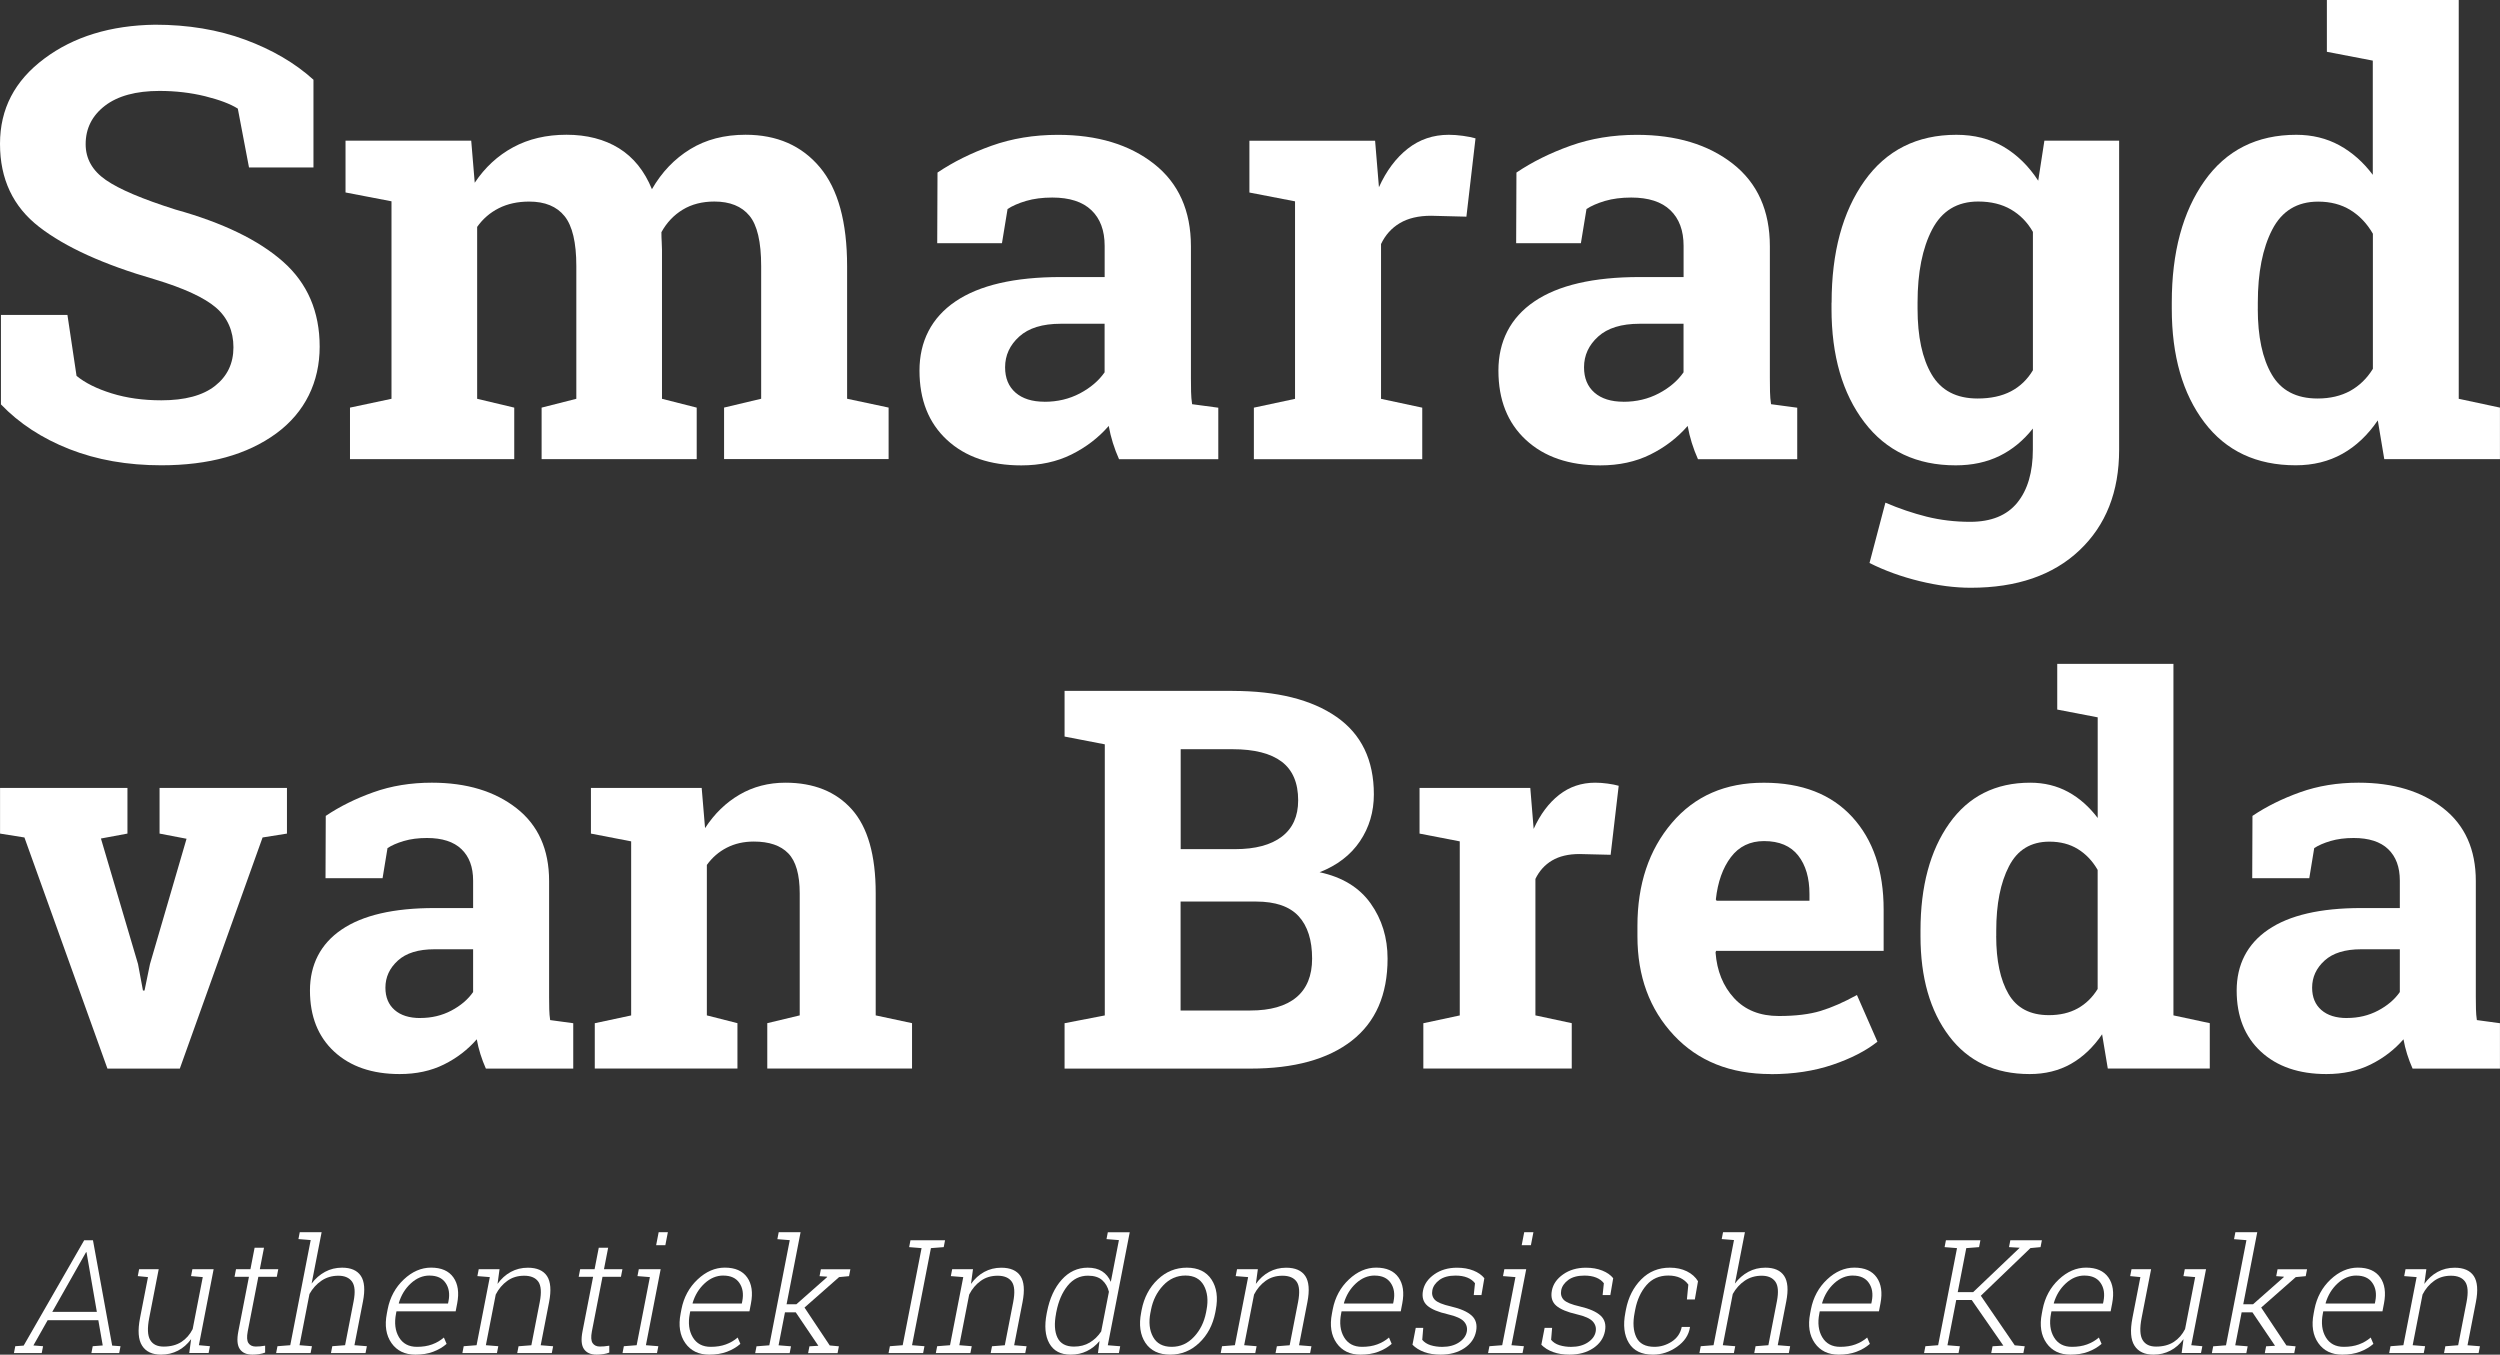
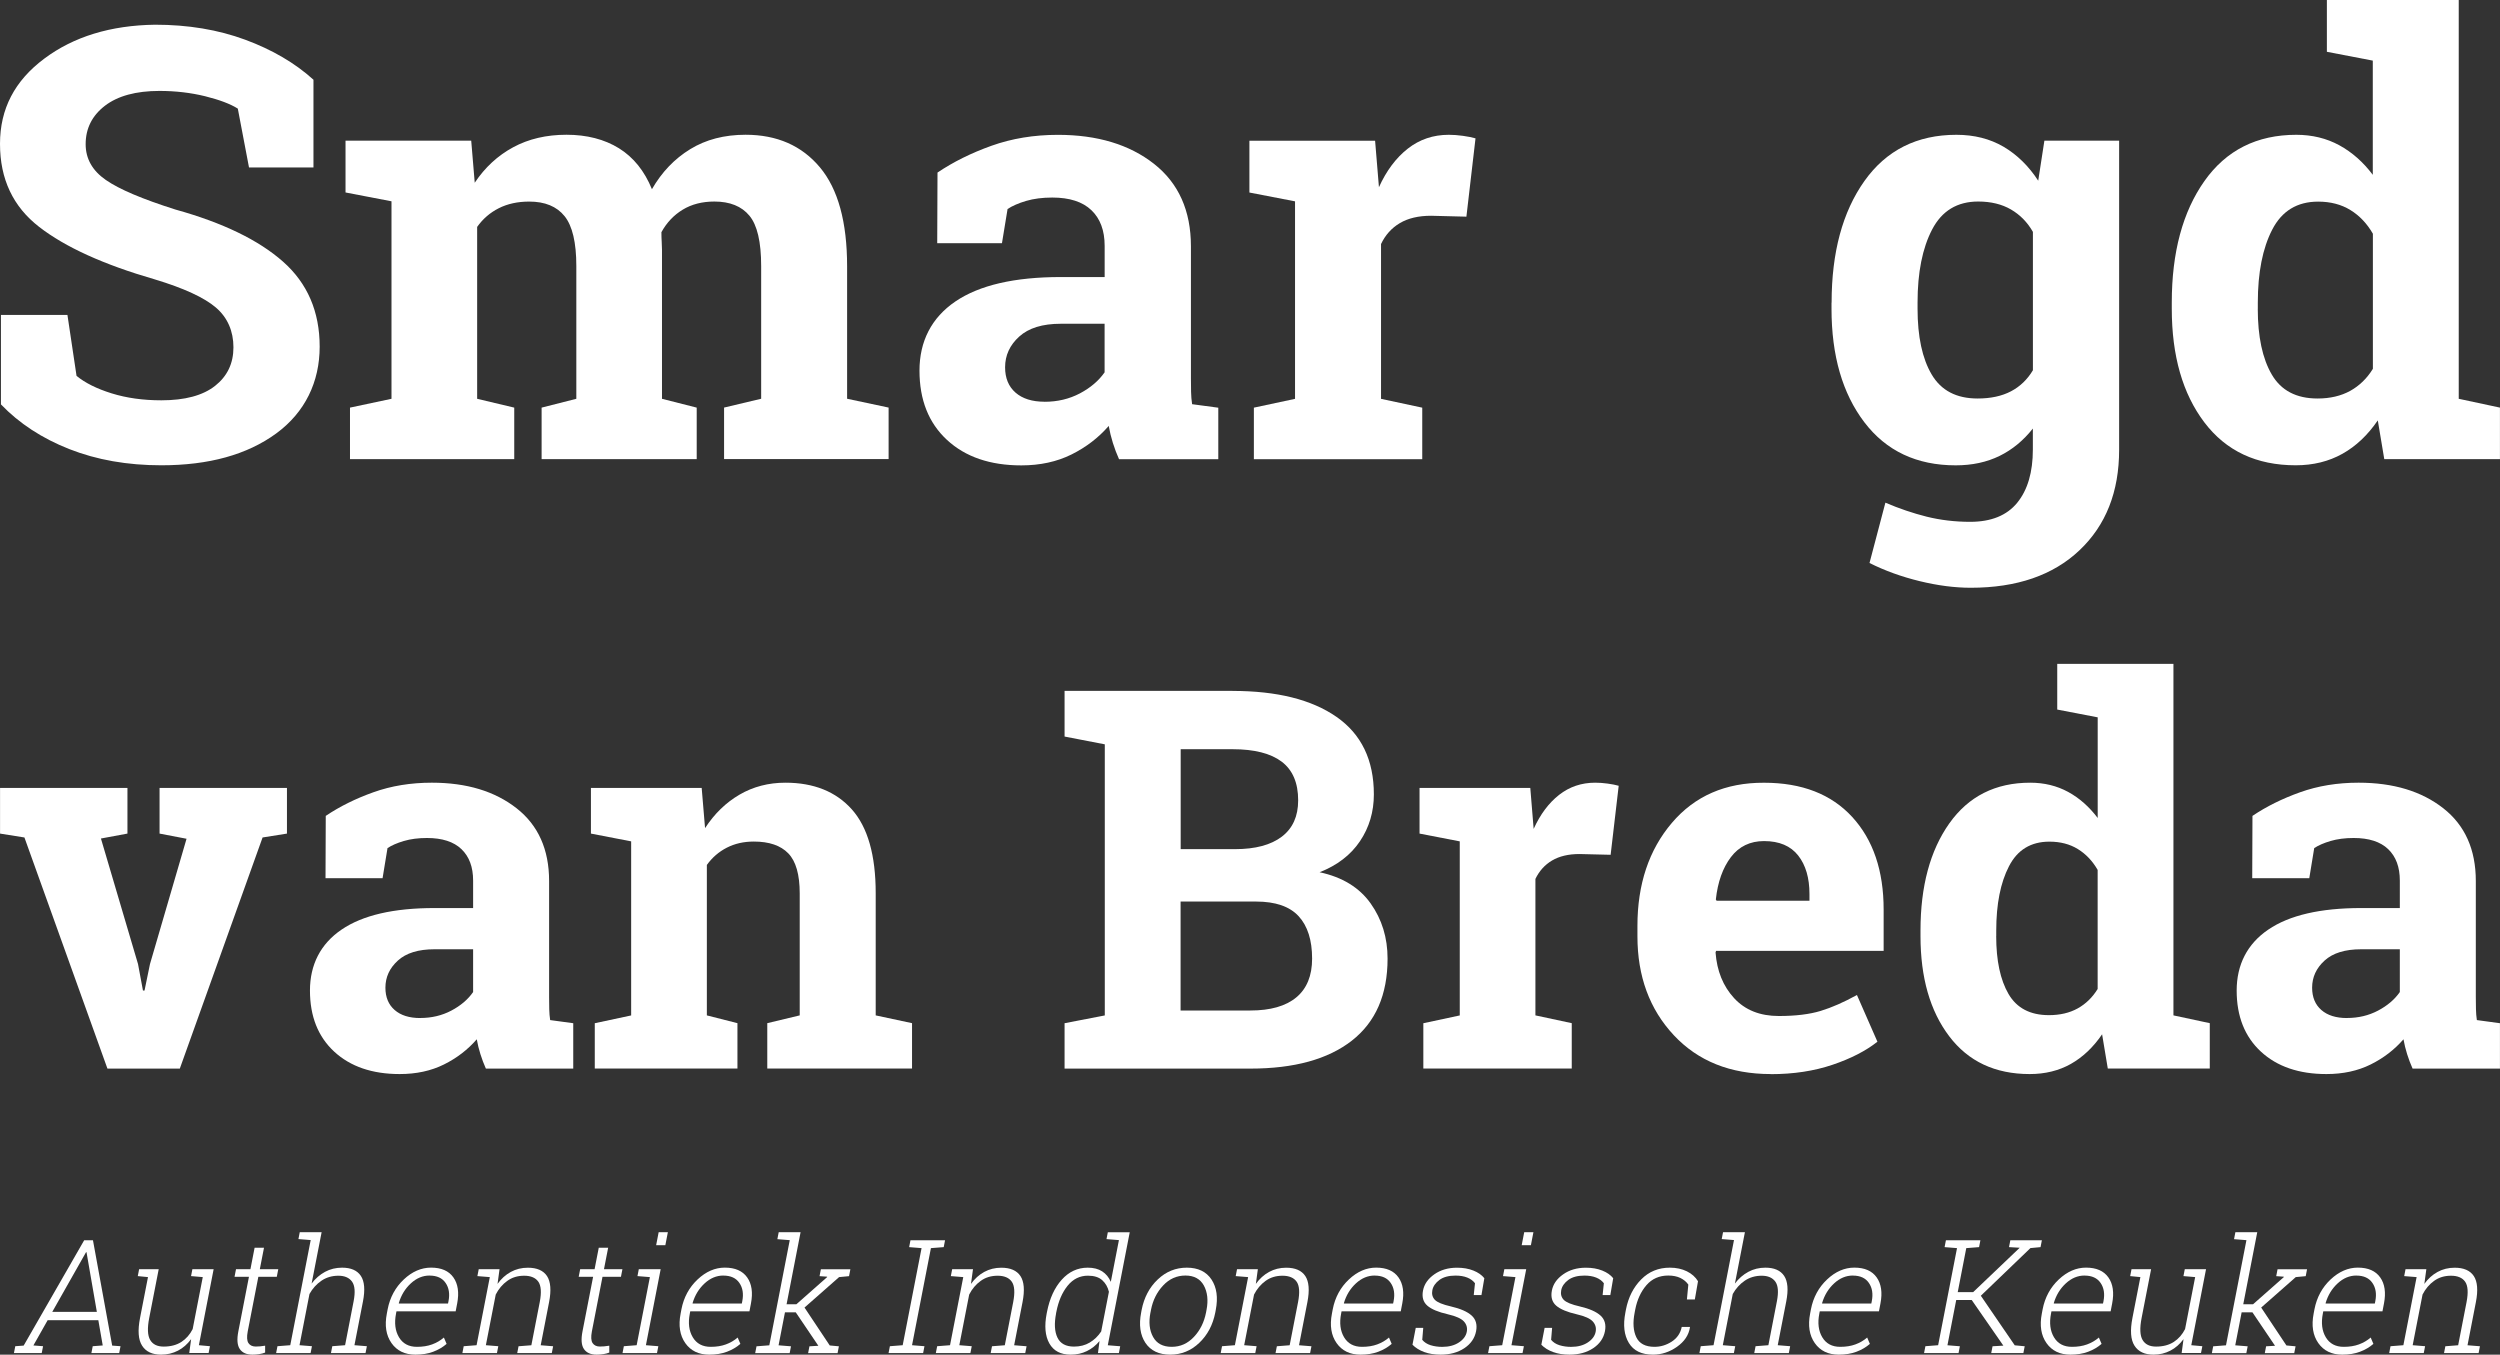
<svg xmlns="http://www.w3.org/2000/svg" id="Laag_1" data-name="Laag 1" width="527.09" height="285.61" viewBox="0 0 527.09 285.61">
  <rect x="0" y="0" width="527.09" height="285.61" fill="#333333" stroke="none" />
  <defs>
    <style>      .cls-1 {        fill: #fff;      }    </style>
  </defs>
  <g>
    <path class="cls-1" d="m66.09,35.31h-13.59l-2.36-12.41c-1.57-.99-3.87-1.86-6.89-2.61-3.02-.74-6.23-1.12-9.62-1.12-4.96,0-8.8,1.05-11.51,3.13-2.71,2.09-4.06,4.79-4.06,8.1,0,3.06,1.42,5.58,4.25,7.54,2.83,1.97,7.73,4.04,14.68,6.24,9.97,2.77,17.53,6.43,22.68,10.98,5.15,4.55,7.73,10.53,7.73,17.93s-3.06,13.84-9.18,18.31c-6.12,4.47-14.19,6.7-24.2,6.7-7.16,0-13.62-1.14-19.39-3.41s-10.58-5.42-14.43-9.43v-18.86h14.02l1.92,12.85c1.82,1.49,4.29,2.72,7.42,3.69,3.12.97,6.61,1.46,10.46,1.46,4.96,0,8.74-1.01,11.32-3.04,2.58-2.03,3.88-4.74,3.88-8.13s-1.23-6.27-3.69-8.38c-2.46-2.11-6.77-4.1-12.94-5.96-10.71-3.1-18.82-6.78-24.33-11.05C2.75,43.58,0,37.75,0,30.34s3.1-13.31,9.31-17.96,14-7.04,23.39-7.17c6.95,0,13.28,1.05,18.99,3.16,5.71,2.11,10.51,4.92,14.4,8.44v18.49Z" />
    <path class="cls-1" d="m72.85,40.58v-10.92h26.5l.74,8.87c2.15-3.23,4.85-5.72,8.1-7.48,3.25-1.76,7-2.64,11.26-2.64s7.98.95,11.05,2.85c3.06,1.9,5.38,4.78,6.95,8.63,2.07-3.6,4.76-6.41,8.07-8.44,3.31-2.03,7.2-3.04,11.67-3.04,6.62,0,11.84,2.29,15.67,6.86,3.83,4.57,5.74,11.53,5.74,20.88v27.92l8.75,1.86v10.86h-34.69v-10.86l7.82-1.86v-27.99c0-5.09-.83-8.63-2.48-10.61-1.65-1.99-4.12-2.98-7.38-2.98-2.57,0-4.79.57-6.67,1.71-1.88,1.14-3.38,2.72-4.5,4.75,0,.79.02,1.46.06,2.02.04.56.06,1.13.06,1.71v31.4l7.32,1.86v10.86h-32.7v-10.86l7.32-1.86v-27.99c0-4.96-.83-8.47-2.48-10.52-1.65-2.05-4.14-3.07-7.45-3.07-2.44,0-4.58.47-6.42,1.4-1.84.93-3.36,2.24-4.56,3.94v36.24l7.82,1.86v10.86h-34.63v-10.86l8.75-1.86v-41.64l-9.68-1.86Z" />
    <path class="cls-1" d="m235.93,96.81c-.5-1.12-.93-2.26-1.3-3.44-.37-1.18-.66-2.37-.87-3.57-2.15,2.48-4.77,4.49-7.85,6.02-3.08,1.53-6.61,2.3-10.58,2.3-6.58,0-11.8-1.79-15.67-5.37-3.87-3.58-5.8-8.45-5.8-14.61s2.52-11.15,7.57-14.58c5.05-3.43,12.45-5.15,22.22-5.15h9.25v-6.58c0-3.23-.93-5.73-2.79-7.51-1.86-1.78-4.61-2.67-8.25-2.67-2.07,0-3.91.24-5.52.71-1.61.48-2.92,1.05-3.91,1.71l-1.18,7.2h-13.65l.06-14.89c3.31-2.23,7.11-4.12,11.39-5.65,4.28-1.53,8.95-2.3,13.99-2.3,8.32,0,15.07,2.04,20.26,6.11,5.19,4.08,7.79,9.88,7.79,17.41v27.74c0,1.03,0,2.01.03,2.92.02.91.09,1.78.22,2.61l5.52.74v10.86h-20.91Zm-15.7-12.1c2.73,0,5.21-.59,7.45-1.77,2.23-1.18,3.97-2.66,5.21-4.44v-10.24h-9.25c-3.85,0-6.76.9-8.75,2.7-1.99,1.8-2.98,3.96-2.98,6.48,0,2.28.73,4.05,2.2,5.34,1.47,1.28,3.51,1.92,6.11,1.92Z" />
    <path class="cls-1" d="m264.35,85.95l8.69-1.86v-41.64l-9.62-1.86v-10.92h26.5l.81,9.8c1.57-3.48,3.6-6.18,6.08-8.13,2.48-1.94,5.36-2.92,8.63-2.92.95,0,1.95.07,3.01.22,1.05.15,1.93.32,2.64.53l-1.92,16.51-7.45-.19c-2.65,0-4.84.52-6.58,1.55-1.74,1.03-3.06,2.5-3.97,4.41v32.64l8.69,1.86v10.86h-35.5v-10.86Z" />
-     <path class="cls-1" d="m357.99,96.81c-.5-1.12-.93-2.26-1.3-3.44s-.66-2.37-.87-3.57c-2.15,2.48-4.77,4.49-7.85,6.02-3.08,1.53-6.61,2.3-10.58,2.3-6.58,0-11.8-1.79-15.67-5.37-3.87-3.58-5.8-8.45-5.8-14.61s2.52-11.15,7.57-14.58c5.05-3.43,12.45-5.15,22.22-5.15h9.25v-6.58c0-3.23-.93-5.73-2.79-7.51-1.86-1.78-4.61-2.67-8.25-2.67-2.07,0-3.91.24-5.52.71-1.61.48-2.92,1.05-3.91,1.71l-1.18,7.2h-13.65l.06-14.89c3.31-2.23,7.11-4.12,11.39-5.65,4.28-1.53,8.95-2.3,13.99-2.3,8.32,0,15.07,2.04,20.26,6.11,5.19,4.08,7.79,9.88,7.79,17.41v27.74c0,1.03,0,2.01.03,2.92.02.91.09,1.78.22,2.61l5.52.74v10.86h-20.91Zm-15.7-12.1c2.73,0,5.21-.59,7.45-1.77s3.97-2.66,5.21-4.44v-10.24h-9.25c-3.85,0-6.76.9-8.75,2.7-1.99,1.8-2.98,3.96-2.98,6.48,0,2.28.73,4.05,2.2,5.34,1.47,1.28,3.51,1.92,6.11,1.92Z" />
    <path class="cls-1" d="m386.17,63.79c0-10.59,2.31-19.13,6.92-25.63,4.61-6.49,11.08-9.74,19.39-9.74,3.76,0,7.07.84,9.93,2.51,2.85,1.68,5.3,4.06,7.32,7.17l1.3-8.44h15.76v65.16c0,8.85-2.78,15.92-8.35,21.19-5.56,5.27-13.21,7.91-22.93,7.91-3.39,0-6.99-.47-10.8-1.4-3.81-.93-7.32-2.2-10.55-3.82l3.35-12.72c2.9,1.24,5.79,2.22,8.69,2.95,2.9.72,5.96,1.09,9.18,1.09,4.43,0,7.74-1.34,9.93-4.03,2.19-2.69,3.29-6.43,3.29-11.23v-4.41c-1.99,2.52-4.32,4.45-7.01,5.77-2.69,1.32-5.77,1.99-9.25,1.99-8.23,0-14.66-3.03-19.27-9.09-4.61-6.06-6.92-14.03-6.92-23.92v-1.3Zm18.12,1.3c0,5.87.99,10.5,2.98,13.87,1.99,3.37,5.21,5.06,9.68,5.06,2.77,0,5.12-.51,7.04-1.52,1.92-1.01,3.46-2.49,4.62-4.44v-29.17c-1.16-2.03-2.7-3.6-4.62-4.72-1.92-1.12-4.23-1.68-6.92-1.68-4.43,0-7.66,1.97-9.71,5.9-2.05,3.93-3.07,9.06-3.07,15.39v1.3Z" />
    <path class="cls-1" d="m501.34,88.61c-2.11,3.1-4.6,5.46-7.48,7.07-2.88,1.61-6.15,2.42-9.84,2.42-8.27,0-14.7-3.02-19.27-9.06-4.57-6.04-6.86-14.02-6.86-23.95v-1.3c0-10.59,2.3-19.13,6.89-25.63,4.59-6.49,11.05-9.74,19.36-9.74,3.35,0,6.37.74,9.06,2.2,2.69,1.47,5.05,3.55,7.07,6.24V12.78l-9.68-1.86V0h27.8v84.08l8.69,1.86v10.86h-24.39l-1.37-8.19Zm-25.32-23.52c0,5.87.98,10.5,2.95,13.87,1.96,3.37,5.18,5.06,9.65,5.06,2.65,0,4.94-.54,6.89-1.61,1.94-1.08,3.54-2.63,4.78-4.65v-28.48c-1.24-2.15-2.82-3.82-4.75-5-1.92-1.18-4.19-1.77-6.79-1.77-4.43,0-7.65,1.97-9.68,5.9-2.03,3.93-3.04,9.06-3.04,15.39v1.3Z" />
    <path class="cls-1" d="m26.86,175.75l-5.58,1.04,7.82,26.47,1.04,5.58h.33l1.15-5.58,7.71-26.42-5.69-1.09v-9.63h26.86v9.63l-5.14.82-17.45,48.73h-15.26l-17.5-48.73-5.14-.82v-9.63h26.86v9.63Z" />
    <path class="cls-1" d="m102.44,225.3c-.44-.98-.82-2-1.15-3.04s-.58-2.09-.77-3.14c-1.9,2.19-4.2,3.96-6.92,5.31-2.72,1.35-5.82,2.02-9.33,2.02-5.8,0-10.4-1.58-13.81-4.73-3.41-3.15-5.11-7.45-5.11-12.88s2.22-9.83,6.67-12.85c4.45-3.03,10.98-4.54,19.58-4.54h8.15v-5.8c0-2.84-.82-5.05-2.46-6.62-1.64-1.57-4.07-2.35-7.27-2.35-1.82,0-3.45.21-4.87.63-1.42.42-2.57.92-3.45,1.5l-1.04,6.34h-12.03l.05-13.13c2.92-1.97,6.26-3.63,10.04-4.98,3.77-1.35,7.88-2.02,12.33-2.02,7.33,0,13.28,1.8,17.86,5.39,4.58,3.59,6.86,8.71,6.86,15.34v24.45c0,.91,0,1.77.03,2.57.02.8.08,1.57.19,2.3l4.87.66v9.57h-18.43Zm-13.84-10.67c2.41,0,4.59-.52,6.56-1.56s3.5-2.34,4.59-3.91v-9.02h-8.15c-3.39,0-5.96.79-7.71,2.38s-2.63,3.49-2.63,5.72c0,2.01.65,3.57,1.94,4.7,1.29,1.13,3.09,1.7,5.39,1.7Z" />
    <path class="cls-1" d="m125.41,215.73l7.66-1.64v-36.7l-8.48-1.64v-9.63h23.35l.71,8.48c1.97-3.03,4.39-5.38,7.27-7.06,2.88-1.68,6.11-2.52,9.68-2.52,5.98,0,10.65,1.88,14,5.63,3.35,3.76,5.03,9.65,5.03,17.67v25.76l7.66,1.64v9.57h-30.52v-9.57l6.84-1.64v-25.71c0-3.97-.8-6.79-2.41-8.45-1.6-1.66-4.03-2.49-7.27-2.49-2.12,0-4.01.43-5.69,1.29-1.68.86-3.08,2.07-4.21,3.64v31.72l6.45,1.64v9.57h-30.08v-9.57Z" />
    <path class="cls-1" d="m259.85,145.67c9.37,0,16.68,1.82,21.93,5.47,5.25,3.65,7.88,9.1,7.88,16.35,0,3.68-.98,6.97-2.93,9.87-1.95,2.9-4.79,5.08-8.51,6.54,4.78,1.02,8.36,3.21,10.75,6.56,2.39,3.36,3.58,7.24,3.58,11.65,0,7.62-2.52,13.39-7.55,17.31-5.03,3.92-12.16,5.88-21.39,5.88h-39.16v-9.57l8.48-1.64v-57.16l-8.48-1.64v-9.63h35.39Zm-10.94,33.36h11.49c4.27,0,7.55-.88,9.85-2.63s3.45-4.3,3.45-7.66c0-3.68-1.16-6.4-3.47-8.15-2.32-1.75-5.77-2.63-10.36-2.63h-10.94v21.06Zm0,11.05v22.97h14.71c4.23,0,7.46-.92,9.68-2.76,2.22-1.84,3.34-4.57,3.34-8.18,0-3.9-.95-6.88-2.84-8.94-1.9-2.06-4.89-3.09-8.97-3.09h-15.92Z" />
    <path class="cls-1" d="m300.11,215.73l7.66-1.64v-36.7l-8.48-1.64v-9.63h23.35l.71,8.64c1.39-3.06,3.17-5.45,5.36-7.17,2.19-1.71,4.72-2.57,7.6-2.57.84,0,1.72.06,2.65.19.93.13,1.7.28,2.32.46l-1.7,14.55-6.56-.16c-2.33,0-4.27.46-5.8,1.37-1.53.91-2.7,2.21-3.5,3.88v28.77l7.66,1.64v9.57h-31.29v-9.57Z" />
    <path class="cls-1" d="m373.35,226.45c-8.53,0-15.35-2.73-20.46-8.2-5.11-5.47-7.66-12.42-7.66-20.84v-2.19c0-8.79,2.42-16.03,7.25-21.71,4.83-5.69,11.31-8.51,19.44-8.48,7.99,0,14.18,2.41,18.6,7.22,4.41,4.81,6.62,11.32,6.62,19.53v8.7h-35.33l-.11.33c.29,3.9,1.59,7.11,3.91,9.63,2.32,2.52,5.46,3.77,9.43,3.77,3.54,0,6.47-.36,8.81-1.07,2.33-.71,4.89-1.83,7.66-3.36l4.32,9.85c-2.44,1.93-5.61,3.56-9.49,4.87s-8.21,1.97-12.99,1.97Zm-1.42-49.12c-2.95,0-5.29,1.13-7,3.39-1.71,2.26-2.77,5.23-3.17,8.92l.16.27h19.58v-1.42c0-3.39-.79-6.1-2.38-8.12-1.59-2.02-3.98-3.04-7.19-3.04Z" />
    <path class="cls-1" d="m443.19,218.08c-1.86,2.73-4.06,4.81-6.59,6.24-2.53,1.42-5.42,2.13-8.67,2.13-7.29,0-12.95-2.66-16.98-7.99-4.03-5.32-6.04-12.36-6.04-21.11v-1.15c0-9.33,2.02-16.86,6.07-22.59,4.05-5.72,9.74-8.59,17.06-8.59,2.95,0,5.61.65,7.99,1.94,2.37,1.29,4.45,3.13,6.24,5.5v-21.22l-8.53-1.64v-9.63h24.5v74.11l7.66,1.64v9.57h-21.5l-1.2-7.22Zm-22.32-20.73c0,5.18.87,9.25,2.6,12.22,1.73,2.97,4.57,4.46,8.51,4.46,2.33,0,4.36-.47,6.07-1.42,1.71-.95,3.12-2.32,4.21-4.1v-25.1c-1.09-1.9-2.49-3.36-4.18-4.4s-3.69-1.56-5.99-1.56c-3.9,0-6.75,1.73-8.53,5.2-1.79,3.46-2.68,7.99-2.68,13.56v1.15Z" />
    <path class="cls-1" d="m508.66,225.3c-.44-.98-.82-2-1.15-3.04s-.58-2.09-.77-3.14c-1.9,2.19-4.2,3.96-6.92,5.31-2.72,1.35-5.82,2.02-9.33,2.02-5.8,0-10.4-1.58-13.81-4.73-3.41-3.15-5.11-7.45-5.11-12.88s2.22-9.83,6.67-12.85c4.45-3.03,10.98-4.54,19.58-4.54h8.15v-5.8c0-2.84-.82-5.05-2.46-6.62-1.64-1.57-4.07-2.35-7.27-2.35-1.82,0-3.45.21-4.87.63-1.42.42-2.57.92-3.45,1.5l-1.04,6.34h-12.03l.05-13.13c2.92-1.97,6.26-3.63,10.04-4.98,3.77-1.35,7.88-2.02,12.33-2.02,7.33,0,13.28,1.8,17.86,5.39,4.58,3.59,6.86,8.71,6.86,15.34v24.45c0,.91,0,1.77.03,2.57.02.8.08,1.57.19,2.3l4.87.66v9.57h-18.43Zm-13.84-10.67c2.41,0,4.59-.52,6.56-1.56,1.97-1.04,3.5-2.34,4.59-3.91v-9.02h-8.15c-3.39,0-5.96.79-7.71,2.38s-2.63,3.49-2.63,5.72c0,2.01.65,3.57,1.94,4.7,1.29,1.13,3.09,1.7,5.39,1.7Z" />
  </g>
  <g>
    <path class="cls-1" d="m3.22,283.83l1.77-.13,12.76-22.21h1.85l4.05,22.21,1.76.13-.28,1.44h-5.86l.28-1.44,2.11-.16-.93-5.33h-10.68l-3.01,5.33,2.04.16-.28,1.44H2.94l.28-1.44Zm7.81-7.24h9.39l-2.18-12.58h-.1l-7.12,12.58Z" />
    <path class="cls-1" d="m40.28,282.36c-.76,1.03-1.67,1.84-2.75,2.4s-2.26.85-3.57.85c-1.86,0-3.2-.63-4-1.89-.81-1.26-.95-3.22-.43-5.88l1.67-8.58-2.15-.21.28-1.45h4.13l-2,10.27c-.42,2.16-.35,3.7.2,4.64.55.94,1.5,1.4,2.85,1.4,1.48,0,2.72-.33,3.73-.98,1-.65,1.8-1.56,2.38-2.71l2.13-10.96-2.47-.21.28-1.45h4.48l-3.11,16.02,2.33.21-.28,1.44h-4.08l.39-2.91Z" />
    <path class="cls-1" d="m55.66,263.07l-.88,4.52h3.89l-.31,1.6h-3.89l-2.24,11.52c-.22,1.15-.17,1.97.15,2.46.32.48.84.73,1.53.73.32,0,.63-.01.93-.04.3-.03.66-.07,1.06-.14v1.45c-.34.14-.76.25-1.24.33-.48.08-.96.11-1.43.11-1.24,0-2.13-.39-2.67-1.18-.54-.78-.64-2.03-.31-3.72l2.24-11.52h-3.04l.31-1.6h3.04l.88-4.52h1.98Z" />
    <path class="cls-1" d="m62.92,261.24l.28-1.45h4.61l-2.11,10.83c.79-1.06,1.74-1.88,2.83-2.47s2.29-.88,3.6-.88c1.86,0,3.18.58,3.95,1.73.77,1.15.92,2.95.45,5.37l-1.8,9.25,2.62.21-.28,1.44h-7.29l.28-1.44,2.7-.21,1.8-9.28c.37-1.92.26-3.29-.33-4.12-.6-.83-1.56-1.25-2.89-1.25s-2.53.35-3.56,1.05-1.88,1.64-2.53,2.8l-2.1,10.8,2.62.21-.28,1.44h-7.27l.28-1.44,2.7-.21,4.31-22.17-2.62-.21Z" />
    <path class="cls-1" d="m87.59,285.61c-2.22,0-3.9-.81-5.05-2.44-1.14-1.63-1.47-3.7-.98-6.22l.17-.9c.49-2.53,1.63-4.62,3.4-6.29s3.7-2.5,5.75-2.5c2.17,0,3.74.69,4.71,2.06s1.24,3.2.8,5.49l-.32,1.67h-12.48l-.09.47c-.39,1.98-.18,3.65.62,4.99.8,1.34,2.06,2.02,3.78,2.02,1.21,0,2.28-.17,3.2-.51.93-.34,1.76-.82,2.49-1.45l.57,1.34c-.8.7-1.75,1.25-2.84,1.66s-2.34.61-3.75.61Zm2.98-16.68c-1.44,0-2.76.55-3.96,1.66-1.2,1.11-2.04,2.49-2.53,4.16l.02.08h10.36l.1-.49c.3-1.54.1-2.82-.61-3.85-.7-1.03-1.83-1.55-3.37-1.55Z" />
    <path class="cls-1" d="m97.78,283.83l2.7-.21,2.79-14.36-2.62-.21.28-1.45h4.39l-.42,3.09c.78-1.09,1.71-1.93,2.79-2.52,1.08-.59,2.28-.89,3.6-.89,1.92,0,3.26.59,4.04,1.76.77,1.17.92,3,.44,5.48l-1.77,9.11,2.62.21-.28,1.44h-7.29l.28-1.44,2.7-.21,1.77-9.1c.39-2.03.29-3.46-.3-4.3-.59-.84-1.59-1.26-2.98-1.26s-2.56.36-3.57,1.09c-1.01.72-1.82,1.69-2.43,2.88l-2.08,10.68,2.62.21-.28,1.44h-7.29l.28-1.44Z" />
    <path class="cls-1" d="m128.22,263.07l-.88,4.52h3.89l-.31,1.6h-3.89l-2.24,11.52c-.22,1.15-.17,1.97.15,2.46.32.48.84.73,1.53.73.32,0,.63-.01.93-.04.3-.03.66-.07,1.06-.14v1.45c-.34.14-.76.25-1.24.33-.48.08-.96.11-1.43.11-1.24,0-2.13-.39-2.67-1.18-.54-.78-.64-2.03-.31-3.72l2.24-11.52h-3.04l.31-1.6h3.04l.88-4.52h1.98Z" />
    <path class="cls-1" d="m131.53,283.83l2.7-.21,2.79-14.36-2.62-.21.28-1.45h4.61l-3.11,16.02,2.62.21-.28,1.44h-7.27l.28-1.44Zm8.75-21.3h-1.94l.53-2.74h1.94l-.53,2.74Z" />
    <path class="cls-1" d="m149.53,285.61c-2.22,0-3.9-.81-5.05-2.44-1.14-1.63-1.47-3.7-.98-6.22l.17-.9c.49-2.53,1.63-4.62,3.4-6.29s3.7-2.5,5.75-2.5c2.17,0,3.74.69,4.71,2.06s1.24,3.2.8,5.49l-.32,1.67h-12.48l-.09.47c-.39,1.98-.18,3.65.62,4.99.8,1.34,2.06,2.02,3.78,2.02,1.21,0,2.28-.17,3.2-.51.93-.34,1.76-.82,2.49-1.45l.57,1.34c-.8.7-1.75,1.25-2.84,1.66s-2.34.61-3.75.61Zm2.98-16.68c-1.44,0-2.76.55-3.96,1.66-1.2,1.11-2.04,2.49-2.53,4.16l.02.08h10.36l.1-.49c.3-1.54.1-2.82-.61-3.85-.7-1.03-1.83-1.55-3.37-1.55Z" />
    <path class="cls-1" d="m163.9,261.24l.28-1.45h4.61l-2.95,15.19h2.07l6.49-5.73-.02-.08-1.59-.11.28-1.45h6.22l-.28,1.45-2.1.2-7.29,6.42,5.32,7.99,1.93.18-.28,1.44h-6.21l.28-1.44,1.88-.11-4.77-7.06h-2.27l-1.35,6.96,2.62.21-.28,1.44h-7.27l.28-1.44,2.7-.21,4.31-22.17-2.62-.21Z" />
    <path class="cls-1" d="m191.68,262.94l.28-1.45h7.29l-.28,1.45-2.7.21-3.98,20.47,2.62.21-.28,1.44h-7.29l.28-1.44,2.7-.21,3.98-20.47-2.62-.21Z" />
    <path class="cls-1" d="m197.6,283.83l2.7-.21,2.79-14.36-2.62-.21.28-1.45h4.39l-.42,3.09c.78-1.09,1.71-1.93,2.79-2.52,1.08-.59,2.28-.89,3.6-.89,1.92,0,3.26.59,4.04,1.76.77,1.17.92,3,.44,5.48l-1.77,9.11,2.62.21-.28,1.44h-7.29l.28-1.44,2.7-.21,1.77-9.1c.39-2.03.29-3.46-.3-4.3-.59-.84-1.59-1.26-2.98-1.26s-2.56.36-3.57,1.09c-1.01.72-1.82,1.69-2.43,2.88l-2.08,10.68,2.62.21-.28,1.44h-7.29l.28-1.44Z" />
    <path class="cls-1" d="m231.84,282.72c-.77.93-1.66,1.64-2.69,2.14-1.02.5-2.16.75-3.41.75-2.11,0-3.61-.79-4.5-2.37-.89-1.58-1.07-3.69-.56-6.32l.07-.34c.55-2.82,1.58-5.08,3.1-6.77,1.52-1.69,3.35-2.54,5.48-2.54,1.23,0,2.25.26,3.05.78.8.52,1.41,1.26,1.82,2.21l1.71-8.8-2.62-.21.28-1.45h4.62l-4.63,23.83,2.62.21-.28,1.44h-4.41l.33-2.55Zm-9.18-5.8c-.41,2.13-.32,3.83.29,5.1.61,1.26,1.77,1.89,3.49,1.89,1.25,0,2.36-.28,3.31-.85.95-.57,1.76-1.34,2.42-2.34l1.63-8.36c-.24-1-.71-1.82-1.41-2.45-.7-.63-1.7-.95-3.01-.95-1.72,0-3.15.71-4.29,2.12-1.14,1.41-1.93,3.24-2.37,5.5l-.07.34Z" />
    <path class="cls-1" d="m240.7,276.17c.51-2.6,1.63-4.74,3.38-6.4,1.75-1.67,3.8-2.5,6.15-2.5s4.1.83,5.2,2.5c1.1,1.67,1.4,3.8.9,6.4l-.1.54c-.51,2.61-1.63,4.75-3.38,6.41-1.74,1.66-3.79,2.49-6.14,2.49s-4.11-.83-5.22-2.49c-1.1-1.66-1.4-3.8-.89-6.41l.1-.54Zm1.86.54c-.4,2.05-.22,3.77.55,5.16.76,1.39,2.07,2.09,3.92,2.09s3.38-.7,4.69-2.09c1.31-1.39,2.16-3.11,2.56-5.16l.1-.54c.39-2.01.2-3.72-.56-5.13-.77-1.4-2.07-2.11-3.89-2.11s-3.4.7-4.71,2.11c-1.31,1.4-2.16,3.11-2.55,5.13l-.1.54Z" />
    <path class="cls-1" d="m257.66,283.83l2.7-.21,2.79-14.36-2.62-.21.28-1.45h4.39l-.42,3.09c.78-1.09,1.71-1.93,2.79-2.52,1.08-.59,2.28-.89,3.6-.89,1.92,0,3.26.59,4.04,1.76.77,1.17.92,3,.44,5.48l-1.77,9.11,2.62.21-.28,1.44h-7.29l.28-1.44,2.7-.21,1.77-9.1c.39-2.03.29-3.46-.3-4.3-.59-.84-1.59-1.26-2.98-1.26s-2.56.36-3.57,1.09c-1.01.72-1.82,1.69-2.43,2.88l-2.08,10.68,2.62.21-.28,1.44h-7.29l.28-1.44Z" />
    <path class="cls-1" d="m286.85,285.61c-2.22,0-3.9-.81-5.05-2.44-1.14-1.63-1.47-3.7-.98-6.22l.17-.9c.49-2.53,1.63-4.62,3.4-6.29s3.7-2.5,5.75-2.5c2.17,0,3.74.69,4.71,2.06.97,1.37,1.24,3.2.8,5.49l-.32,1.67h-12.48l-.09.47c-.39,1.98-.18,3.65.62,4.99.8,1.34,2.06,2.02,3.78,2.02,1.21,0,2.28-.17,3.2-.51.93-.34,1.76-.82,2.49-1.45l.57,1.34c-.8.7-1.75,1.25-2.84,1.66s-2.34.61-3.75.61Zm2.98-16.68c-1.44,0-2.76.55-3.96,1.66-1.2,1.11-2.04,2.49-2.53,4.16l.02.08h10.36l.1-.49c.3-1.54.1-2.82-.61-3.85-.7-1.03-1.83-1.55-3.37-1.55Z" />
    <path class="cls-1" d="m312.32,273.05h-1.6l.26-2.5c-.39-.51-.93-.91-1.62-1.19-.69-.28-1.52-.42-2.49-.42-1.43,0-2.56.31-3.39.92-.83.62-1.33,1.34-1.49,2.16s.02,1.49.53,2.03c.51.53,1.65,1,3.41,1.4,2.01.47,3.46,1.11,4.35,1.92.89.81,1.2,1.91.93,3.31-.29,1.47-1.11,2.66-2.48,3.57-1.37.91-3.03,1.36-4.99,1.36-1.31,0-2.46-.18-3.46-.55s-1.83-.88-2.48-1.54l.69-3.56h1.58l-.21,2.52c.42.52,1.01.9,1.76,1.14.75.23,1.57.35,2.44.35,1.42,0,2.59-.31,3.53-.93s1.49-1.37,1.66-2.25c.16-.83-.04-1.55-.6-2.17s-1.69-1.13-3.39-1.52c-2.01-.46-3.46-1.06-4.33-1.82-.87-.76-1.17-1.82-.91-3.18s1.06-2.49,2.38-3.42,2.92-1.4,4.8-1.4c1.3,0,2.44.2,3.44.6,1,.4,1.76.93,2.31,1.61l-.61,3.58Z" />
    <path class="cls-1" d="m314.02,283.83l2.7-.21,2.79-14.36-2.62-.21.28-1.45h4.61l-3.11,16.02,2.62.21-.28,1.44h-7.27l.28-1.44Zm8.75-21.3h-1.94l.53-2.74h1.94l-.53,2.74Z" />
    <path class="cls-1" d="m339.49,273.05h-1.6l.26-2.5c-.39-.51-.93-.91-1.62-1.19-.69-.28-1.52-.42-2.49-.42-1.43,0-2.56.31-3.39.92-.83.62-1.33,1.34-1.49,2.16s.02,1.49.53,2.03c.51.53,1.65,1,3.41,1.4,2.01.47,3.46,1.11,4.35,1.92.89.81,1.2,1.91.93,3.31-.29,1.47-1.11,2.66-2.48,3.57-1.37.91-3.03,1.36-4.99,1.36-1.31,0-2.46-.18-3.46-.55-1-.36-1.83-.88-2.48-1.54l.69-3.56h1.58l-.21,2.52c.42.52,1.01.9,1.76,1.14.75.23,1.57.35,2.44.35,1.42,0,2.59-.31,3.53-.93s1.49-1.37,1.66-2.25c.16-.83-.04-1.55-.6-2.17-.56-.62-1.69-1.13-3.39-1.52-2.01-.46-3.45-1.06-4.33-1.82-.87-.76-1.17-1.82-.91-3.18s1.06-2.49,2.38-3.42,2.92-1.4,4.8-1.4c1.3,0,2.44.2,3.44.6,1,.4,1.76.93,2.31,1.61l-.61,3.58Z" />
    <path class="cls-1" d="m348.83,283.96c1.3,0,2.51-.37,3.65-1.11,1.13-.74,1.83-1.77,2.09-3.09h1.73v.1c-.25,1.63-1.17,3-2.74,4.1-1.57,1.1-3.25,1.65-5.05,1.65-2.4,0-4.09-.82-5.09-2.47-1-1.65-1.24-3.77-.74-6.36l.13-.69c.5-2.57,1.57-4.68,3.21-6.34,1.64-1.66,3.65-2.48,6.04-2.48,1.36,0,2.56.26,3.59.77,1.03.51,1.82,1.21,2.35,2.09l-.67,3.85h-1.67l.3-3.14c-.41-.59-.97-1.05-1.68-1.4-.71-.34-1.56-.51-2.55-.51-1.89,0-3.43.68-4.6,2.03-1.17,1.36-1.96,3.06-2.36,5.12l-.13.69c-.41,2.09-.29,3.81.35,5.16.64,1.35,1.92,2.03,3.84,2.03Z" />
    <path class="cls-1" d="m363,261.24l.28-1.45h4.61l-2.11,10.83c.79-1.06,1.74-1.88,2.83-2.47s2.29-.88,3.6-.88c1.86,0,3.18.58,3.95,1.73.77,1.15.92,2.95.45,5.37l-1.8,9.25,2.62.21-.28,1.44h-7.29l.28-1.44,2.7-.21,1.8-9.28c.37-1.92.26-3.29-.33-4.12-.6-.83-1.56-1.25-2.89-1.25s-2.53.35-3.56,1.05-1.88,1.64-2.53,2.8l-2.1,10.8,2.62.21-.28,1.44h-7.27l.28-1.44,2.7-.21,4.31-22.17-2.62-.21Z" />
    <path class="cls-1" d="m387.67,285.61c-2.22,0-3.9-.81-5.05-2.44-1.14-1.63-1.47-3.7-.98-6.22l.17-.9c.49-2.53,1.63-4.62,3.4-6.29s3.7-2.5,5.75-2.5c2.17,0,3.74.69,4.71,2.06s1.24,3.2.8,5.49l-.32,1.67h-12.48l-.09.47c-.39,1.98-.18,3.65.62,4.99.8,1.34,2.06,2.02,3.78,2.02,1.21,0,2.28-.17,3.2-.51.93-.34,1.76-.82,2.49-1.45l.57,1.34c-.8.7-1.75,1.25-2.84,1.66s-2.34.61-3.75.61Zm2.98-16.68c-1.44,0-2.76.55-3.96,1.66-1.2,1.11-2.04,2.49-2.53,4.16l.02.08h10.36l.1-.49c.3-1.54.1-2.82-.61-3.85-.7-1.03-1.83-1.55-3.37-1.55Z" />
    <path class="cls-1" d="m405.93,283.83l2.7-.21,3.98-20.47-2.62-.21.28-1.45h7.27l-.28,1.45-2.7.21-1.8,9.28h3.25l9.82-9.36-2.26-.13.28-1.45h6.65l-.28,1.45-2.13.2-10.46,10.05,7.15,10.45,2.1.2-.28,1.44h-6.78l.28-1.44,2.28-.13-6.67-9.62h-3.27l-1.85,9.54,2.62.21-.28,1.44h-7.27l.28-1.44Z" />
    <path class="cls-1" d="m436.52,285.61c-2.22,0-3.9-.81-5.05-2.44-1.14-1.63-1.47-3.7-.98-6.22l.17-.9c.49-2.53,1.63-4.62,3.4-6.29,1.78-1.67,3.7-2.5,5.75-2.5,2.17,0,3.74.69,4.71,2.06s1.24,3.2.8,5.49l-.32,1.67h-12.48l-.09.47c-.39,1.98-.18,3.65.62,4.99.8,1.34,2.06,2.02,3.78,2.02,1.21,0,2.28-.17,3.2-.51.93-.34,1.76-.82,2.49-1.45l.57,1.34c-.8.7-1.75,1.25-2.84,1.66s-2.34.61-3.75.61Zm2.98-16.68c-1.44,0-2.76.55-3.96,1.66-1.2,1.11-2.04,2.49-2.53,4.16l.02.08h10.36l.1-.49c.3-1.54.1-2.82-.61-3.85-.7-1.03-1.83-1.55-3.37-1.55Z" />
    <path class="cls-1" d="m460.35,282.36c-.76,1.03-1.67,1.84-2.75,2.4s-2.26.85-3.57.85c-1.86,0-3.2-.63-4-1.89-.81-1.26-.95-3.22-.43-5.88l1.67-8.58-2.15-.21.28-1.45h4.13l-2,10.27c-.42,2.16-.35,3.7.2,4.64.55.94,1.5,1.4,2.85,1.4,1.48,0,2.72-.33,3.73-.98,1-.65,1.8-1.56,2.38-2.71l2.13-10.96-2.47-.21.28-1.45h4.48l-3.11,16.02,2.33.21-.28,1.44h-4.08l.39-2.91Z" />
    <path class="cls-1" d="m471.02,261.24l.28-1.45h4.61l-2.95,15.19h2.07l6.49-5.73-.02-.08-1.59-.11.28-1.45h6.22l-.28,1.45-2.1.2-7.29,6.42,5.32,7.99,1.93.18-.28,1.44h-6.21l.28-1.44,1.88-.11-4.77-7.06h-2.27l-1.35,6.96,2.62.21-.28,1.44h-7.27l.28-1.44,2.7-.21,4.31-22.17-2.62-.21Z" />
    <path class="cls-1" d="m493.83,285.61c-2.22,0-3.9-.81-5.05-2.44-1.14-1.63-1.47-3.7-.98-6.22l.17-.9c.49-2.53,1.63-4.62,3.4-6.29,1.78-1.67,3.7-2.5,5.75-2.5,2.17,0,3.74.69,4.71,2.06.97,1.37,1.24,3.2.8,5.49l-.32,1.67h-12.48l-.09.47c-.39,1.98-.18,3.65.62,4.99.8,1.34,2.06,2.02,3.78,2.02,1.21,0,2.28-.17,3.2-.51.93-.34,1.76-.82,2.49-1.45l.57,1.34c-.8.7-1.75,1.25-2.84,1.66s-2.34.61-3.75.61Zm2.98-16.68c-1.44,0-2.76.55-3.96,1.66-1.2,1.11-2.04,2.49-2.53,4.16l.02.08h10.36l.1-.49c.3-1.54.1-2.82-.61-3.85-.7-1.03-1.83-1.55-3.37-1.55Z" />
    <path class="cls-1" d="m504.02,283.83l2.7-.21,2.79-14.36-2.62-.21.28-1.45h4.39l-.42,3.09c.78-1.09,1.71-1.93,2.79-2.52,1.08-.59,2.28-.89,3.6-.89,1.92,0,3.26.59,4.04,1.76.77,1.17.92,3,.44,5.48l-1.77,9.11,2.62.21-.28,1.44h-7.29l.28-1.44,2.7-.21,1.77-9.1c.39-2.03.29-3.46-.3-4.3-.59-.84-1.59-1.26-2.98-1.26s-2.56.36-3.57,1.09c-1.01.72-1.82,1.69-2.43,2.88l-2.08,10.68,2.62.21-.28,1.44h-7.29l.28-1.44Z" />
  </g>
</svg>